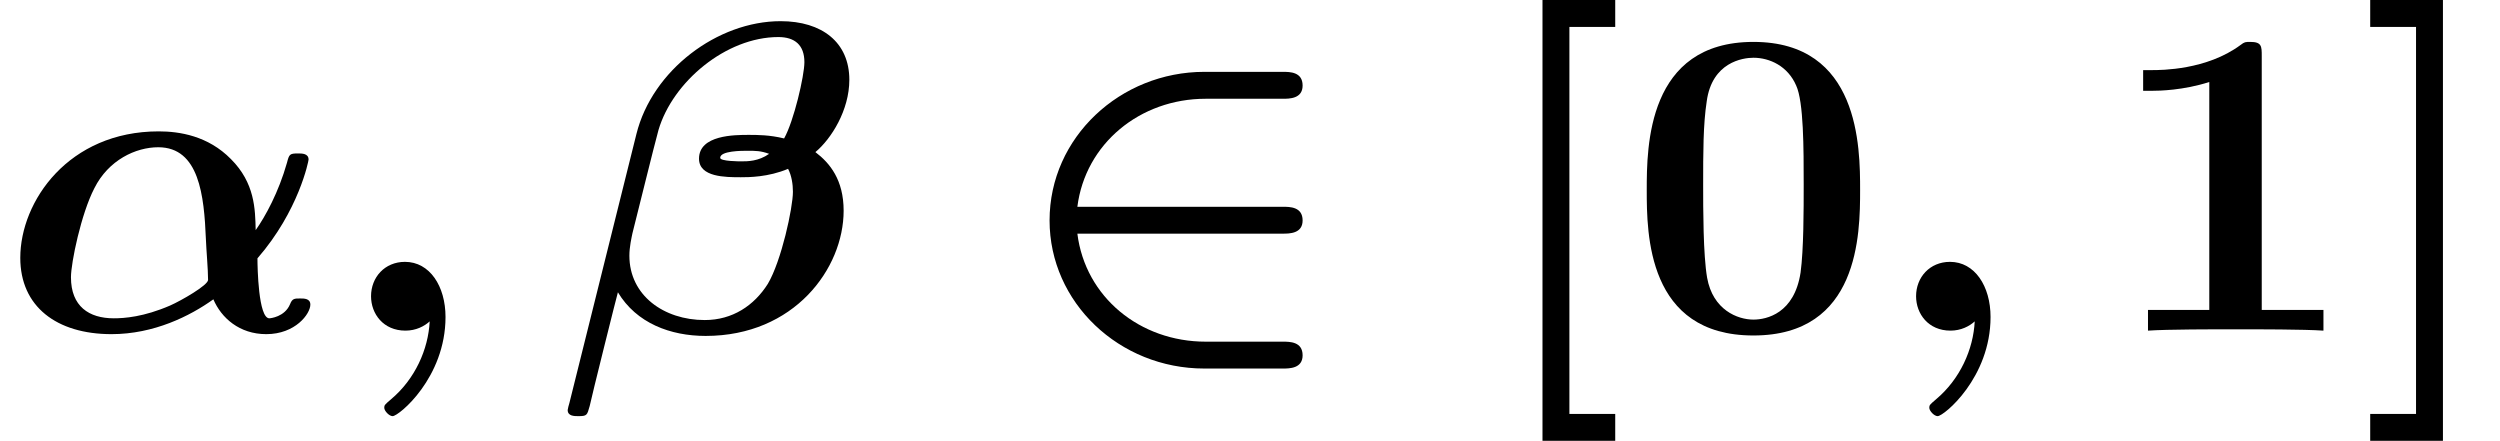
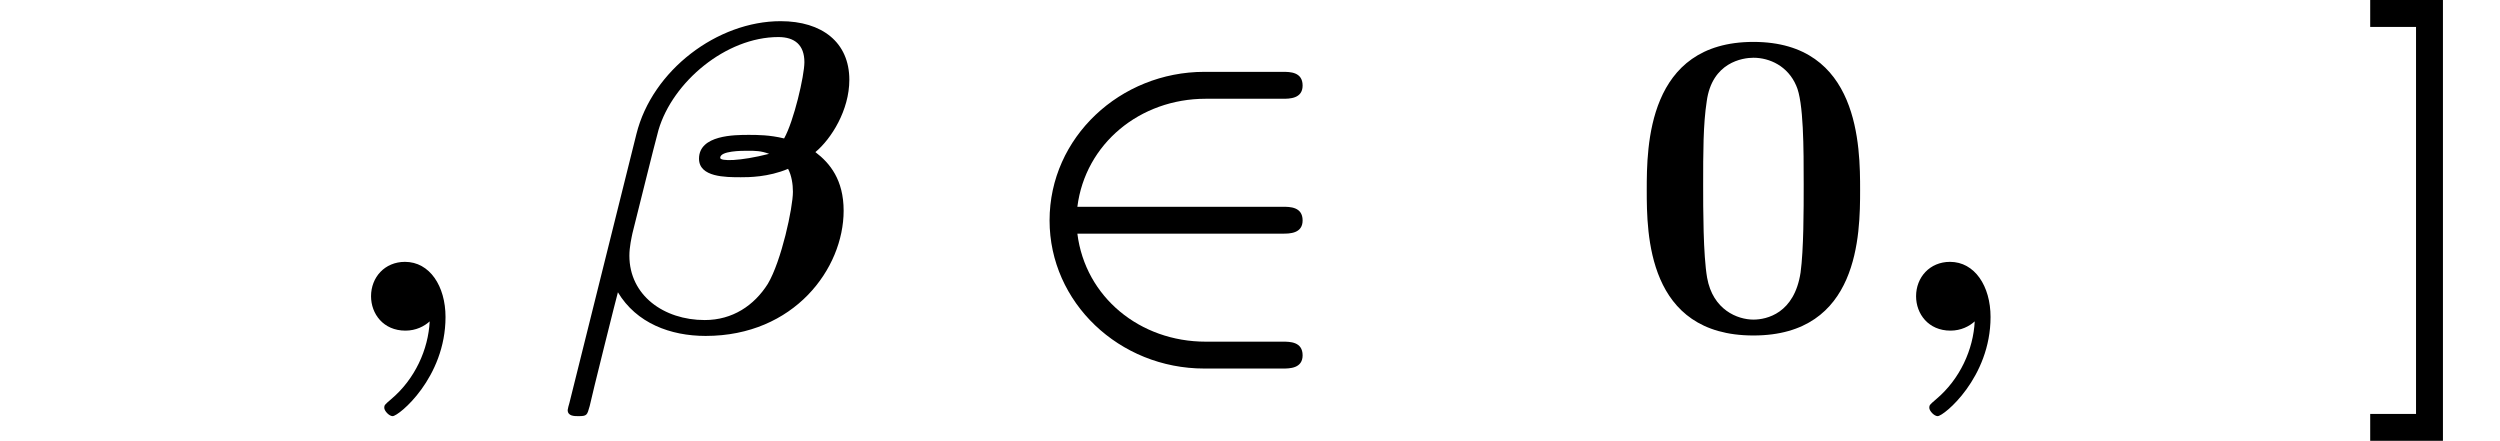
<svg xmlns="http://www.w3.org/2000/svg" xmlns:xlink="http://www.w3.org/1999/xlink" version="1.1" width="61.866pt" height="10.909pt" viewBox="70.735 60.56 61.866 10.909">
  <defs>
    <path id="g2-48" d="M5.771-3.48C5.771-4.538 5.76-7.145 3.131-7.145S.491-4.549 .491-3.48C.491-2.4 .502 .12 3.131 .12C5.749 .12 5.771-2.389 5.771-3.48ZM3.131-.273C2.738-.273 2.127-.513 1.985-1.309C1.887-1.876 1.887-3.011 1.887-3.611C1.887-4.396 1.887-5.105 1.975-5.673C2.105-6.644 2.869-6.753 3.131-6.753C3.535-6.753 3.982-6.545 4.189-6.065C4.375-5.662 4.375-4.505 4.375-3.611C4.375-3 4.375-2.007 4.298-1.44C4.145-.425 3.458-.273 3.131-.273Z" />
-     <path id="g2-49" d="M3.862-6.796C3.862-7.036 3.862-7.145 3.578-7.145C3.458-7.145 3.436-7.145 3.338-7.069C2.498-6.447 1.375-6.447 1.145-6.447H.927V-5.935H1.145C1.32-5.935 1.92-5.945 2.564-6.153V-.513H1.047V0C1.527-.033 2.684-.033 3.218-.033S4.909-.033 5.389 0V-.513H3.862V-6.796Z" />
-     <path id="g2-91" d="M3.196 2.727V2.062H2.062V-7.516H3.196V-8.182H1.396V2.727H3.196Z" />
    <path id="g2-93" d="M2.073-8.182H.273V-7.516H1.407V2.062H.273V2.727H2.073V-8.182Z" />
-     <path id="g1-11" d="M6.371-1.789C7.396-2.967 7.636-4.2 7.636-4.233C7.636-4.385 7.473-4.385 7.375-4.385C7.167-4.385 7.156-4.364 7.102-4.156C6.895-3.425 6.567-2.825 6.327-2.487C6.316-3.011 6.305-3.655 5.716-4.244C5.149-4.822 4.44-4.931 3.927-4.931C1.702-4.931 .502-3.207 .502-1.8C.502-.6 1.396 .087 2.76 .087C3.807 .087 4.702-.36 5.28-.775C5.476-.316 5.924 .087 6.589 .087C7.309 .087 7.68-.415 7.68-.644C7.68-.796 7.527-.796 7.429-.796C7.287-.796 7.233-.796 7.178-.655C7.047-.338 6.687-.305 6.665-.305C6.393-.305 6.371-1.571 6.371-1.789ZM2.815-.305C2.204-.305 1.756-.6 1.756-1.32C1.756-1.68 2.007-2.891 2.335-3.524C2.684-4.222 3.36-4.538 3.916-4.538C4.931-4.538 5.051-3.338 5.095-2.269C5.105-1.996 5.149-1.516 5.149-1.255C5.149-1.124 4.484-.742 4.211-.622C3.556-.338 3.076-.305 2.815-.305Z" />
-     <path id="g1-12" d="M.218 1.789C.207 1.811 .175 1.953 .175 1.964C.175 2.116 .338 2.116 .436 2.116C.655 2.116 .655 2.095 .72 1.865C.753 1.691 1.407-.927 1.418-.949C1.876-.185 2.716 .131 3.589 .131C5.782 .131 7.004-1.538 7.004-2.967C7.004-3.731 6.665-4.145 6.305-4.418C6.698-4.745 7.145-5.455 7.145-6.207C7.145-7.135 6.469-7.658 5.444-7.658C3.884-7.658 2.269-6.447 1.876-4.865L.218 1.789ZM5.16-4.375C4.898-4.189 4.625-4.189 4.473-4.189C4.429-4.189 3.949-4.189 3.949-4.276C3.949-4.451 4.484-4.451 4.625-4.451C4.822-4.451 4.953-4.451 5.16-4.375ZM5.531-4.756C5.171-4.844 4.865-4.844 4.658-4.844C4.309-4.844 3.425-4.844 3.425-4.255C3.425-3.796 4.08-3.796 4.462-3.796C4.647-3.796 5.138-3.796 5.629-4.004C5.716-3.84 5.749-3.622 5.749-3.436C5.749-3.044 5.465-1.724 5.127-1.156C4.789-.622 4.255-.262 3.567-.262C2.553-.262 1.702-.873 1.702-1.855C1.702-2.073 1.756-2.302 1.778-2.411C1.942-3.055 2.291-4.484 2.422-4.964C2.771-6.153 4.091-7.265 5.389-7.265C5.793-7.265 6.033-7.069 6.033-6.644C6.033-6.305 5.771-5.182 5.531-4.756Z" />
+     <path id="g1-12" d="M.218 1.789C.207 1.811 .175 1.953 .175 1.964C.175 2.116 .338 2.116 .436 2.116C.655 2.116 .655 2.095 .72 1.865C.753 1.691 1.407-.927 1.418-.949C1.876-.185 2.716 .131 3.589 .131C5.782 .131 7.004-1.538 7.004-2.967C7.004-3.731 6.665-4.145 6.305-4.418C6.698-4.745 7.145-5.455 7.145-6.207C7.145-7.135 6.469-7.658 5.444-7.658C3.884-7.658 2.269-6.447 1.876-4.865L.218 1.789ZM5.16-4.375C4.429-4.189 3.949-4.189 3.949-4.276C3.949-4.451 4.484-4.451 4.625-4.451C4.822-4.451 4.953-4.451 5.16-4.375ZM5.531-4.756C5.171-4.844 4.865-4.844 4.658-4.844C4.309-4.844 3.425-4.844 3.425-4.255C3.425-3.796 4.08-3.796 4.462-3.796C4.647-3.796 5.138-3.796 5.629-4.004C5.716-3.84 5.749-3.622 5.749-3.436C5.749-3.044 5.465-1.724 5.127-1.156C4.789-.622 4.255-.262 3.567-.262C2.553-.262 1.702-.873 1.702-1.855C1.702-2.073 1.756-2.302 1.778-2.411C1.942-3.055 2.291-4.484 2.422-4.964C2.771-6.153 4.091-7.265 5.389-7.265C5.793-7.265 6.033-7.069 6.033-6.644C6.033-6.305 5.771-5.182 5.531-4.756Z" />
    <path id="g1-59" d="M2.335-.229C2.302 .458 1.975 1.2 1.375 1.702C1.222 1.833 1.211 1.844 1.211 1.909C1.211 1.985 1.331 2.116 1.418 2.116C1.571 2.116 2.727 1.167 2.727-.338C2.727-1.102 2.335-1.702 1.724-1.702C1.222-1.702 .884-1.32 .884-.851C.884-.415 1.189 0 1.735 0C1.996 0 2.204-.109 2.335-.229Z" />
    <path id="g0-50" d="M6.818-5.738C6.982-5.738 7.309-5.738 7.309-6.065C7.309-6.404 6.993-6.404 6.818-6.404H4.876C2.804-6.404 1.047-4.789 1.047-2.727C1.047-.698 2.771 .938 4.876 .938H6.818C6.982 .938 7.309 .938 7.309 .611C7.309 .273 6.993 .273 6.818 .273H4.909C3.284 .273 1.931-.829 1.735-2.4H6.818C6.982-2.4 7.309-2.4 7.309-2.727C7.309-3.065 6.993-3.065 6.818-3.065H1.735C1.931-4.625 3.284-5.738 4.909-5.738H6.818Z" />
  </defs>
  <g id="page1">
    <use x="70.735" y="68.742" xlink:href="#g1-11" />
    <use x="79.033" y="68.742" xlink:href="#g1-59" />
    <use x="84.608" y="68.742" xlink:href="#g1-12" />
    <use x="95.661" y="68.742" xlink:href="#g0-50" />
    <use x="107.51" y="68.742" xlink:href="#g2-91" />
    <use x="110.995" y="68.742" xlink:href="#g2-48" />
    <use x="117.267" y="68.742" xlink:href="#g1-59" />
    <use x="122.843" y="68.742" xlink:href="#g2-49" />
    <use x="129.116" y="68.742" xlink:href="#g2-93" />
  </g>
</svg>